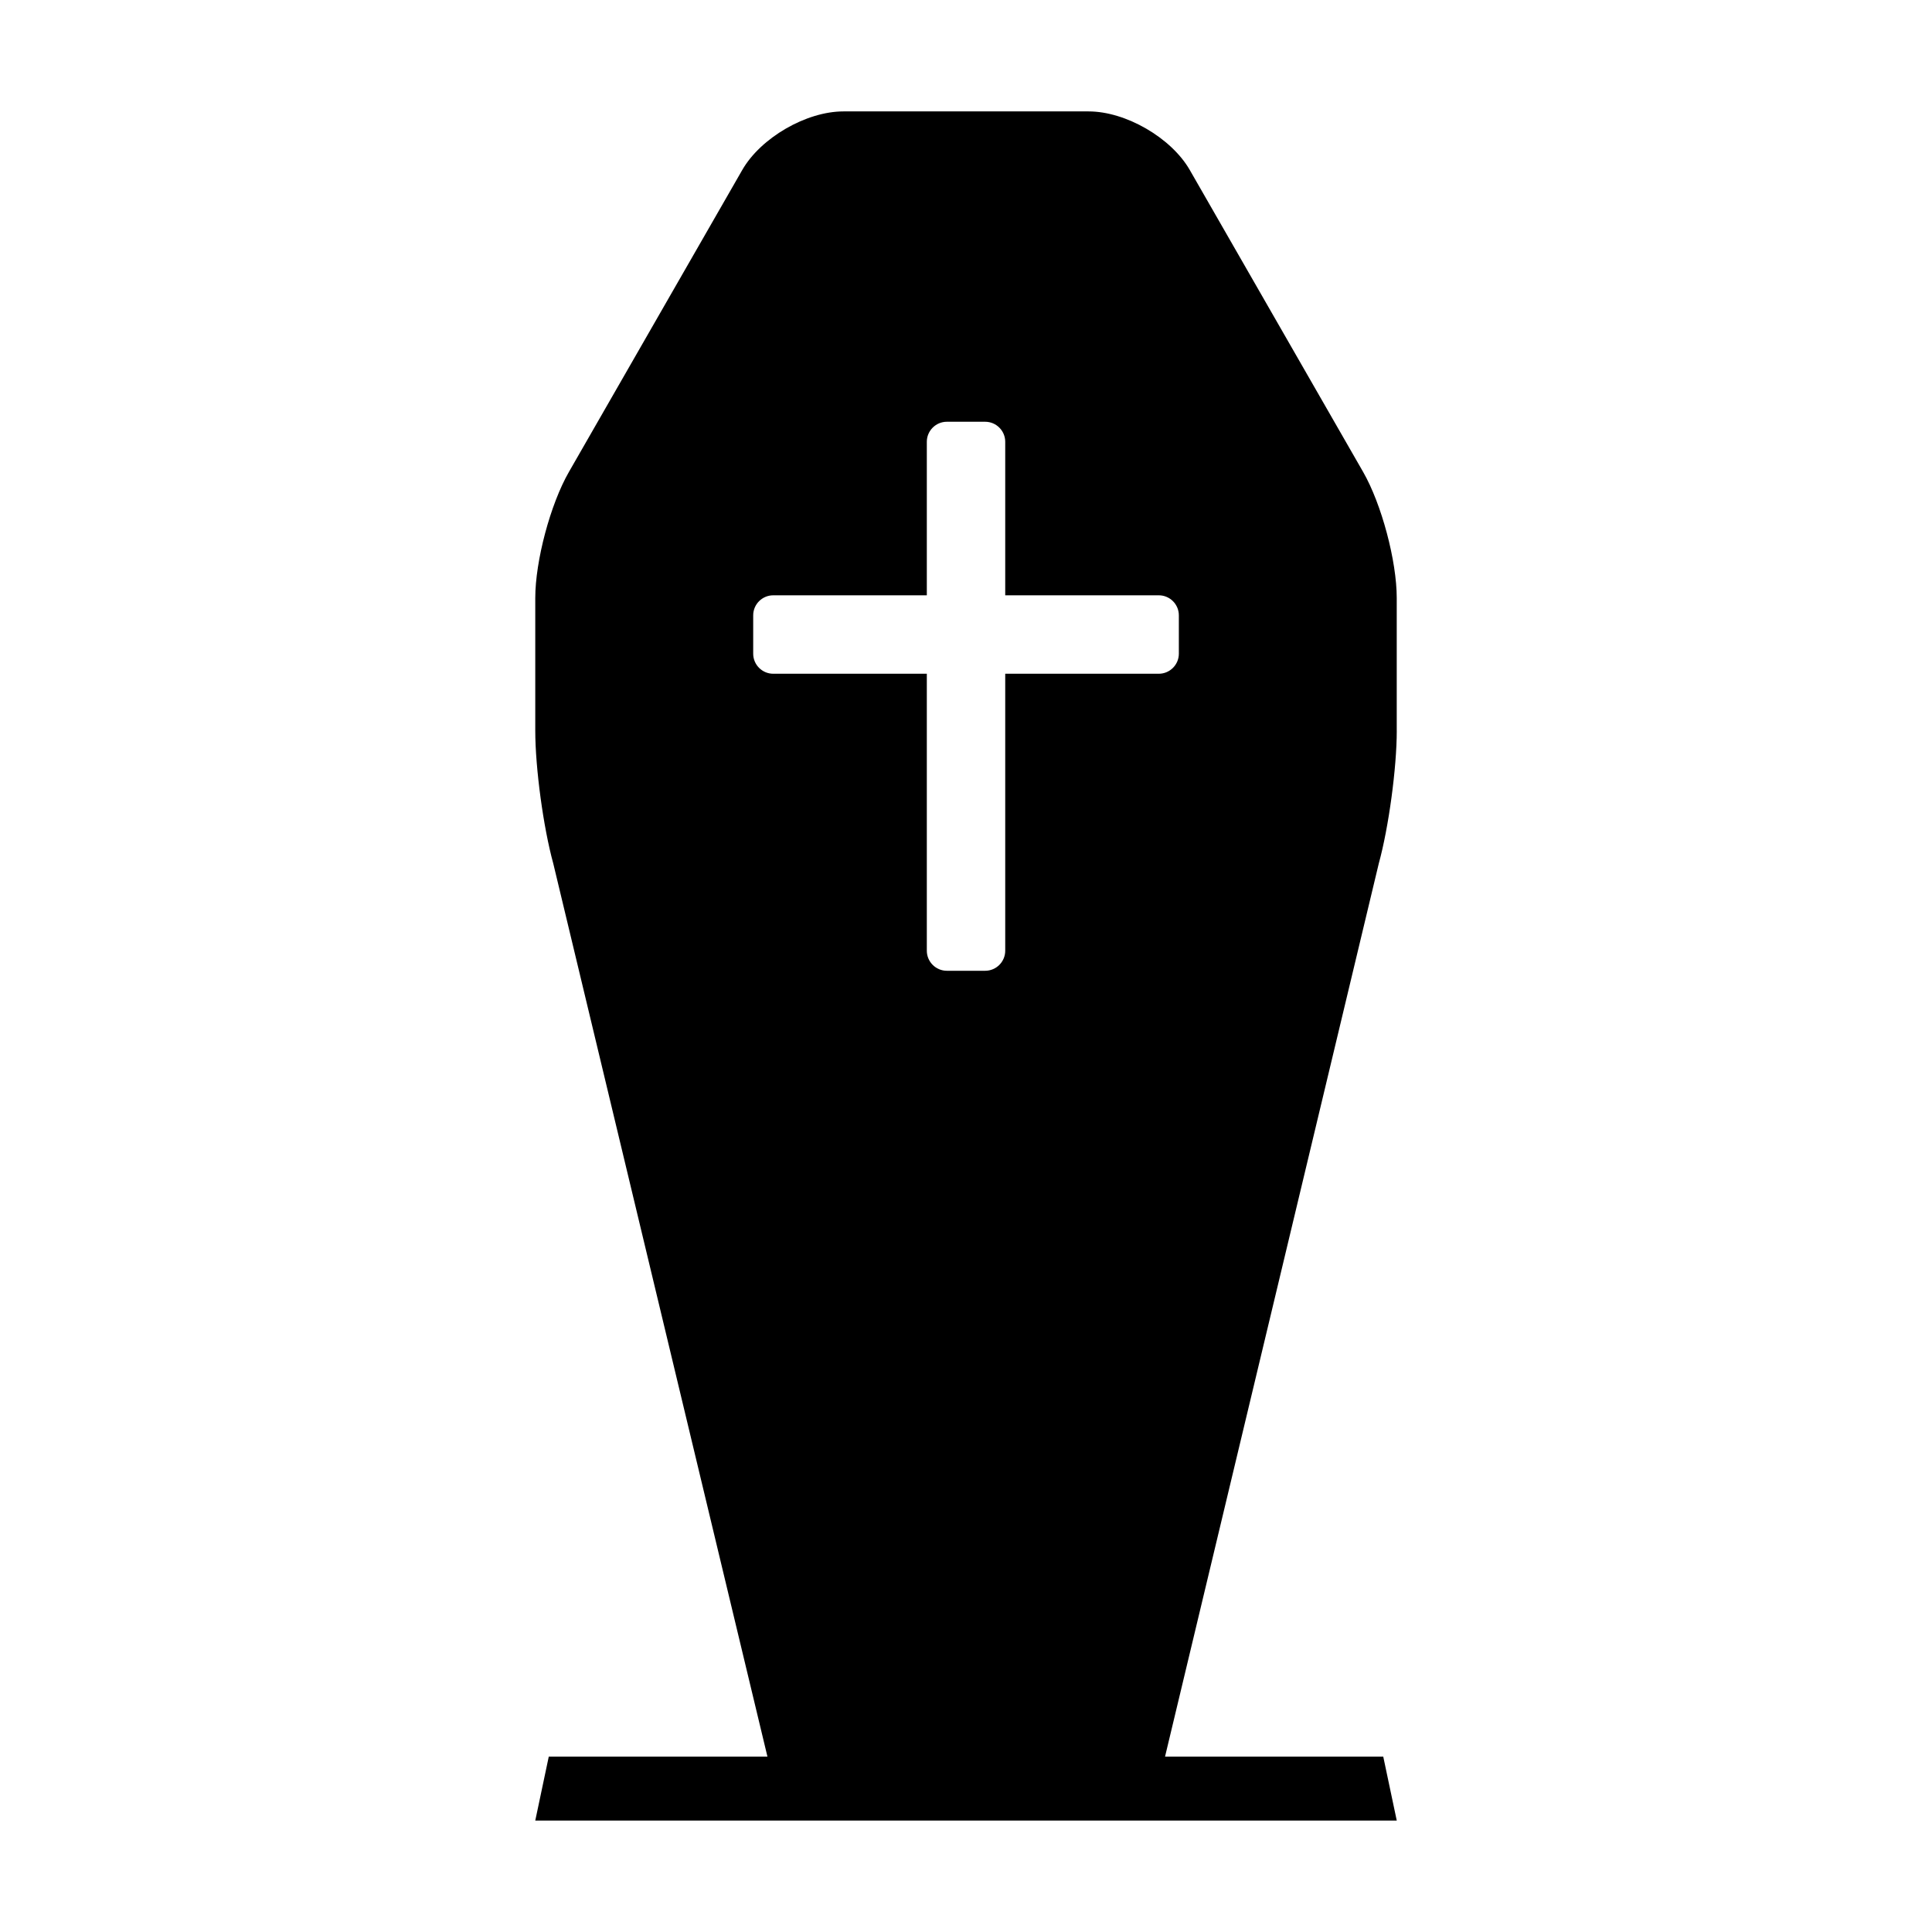
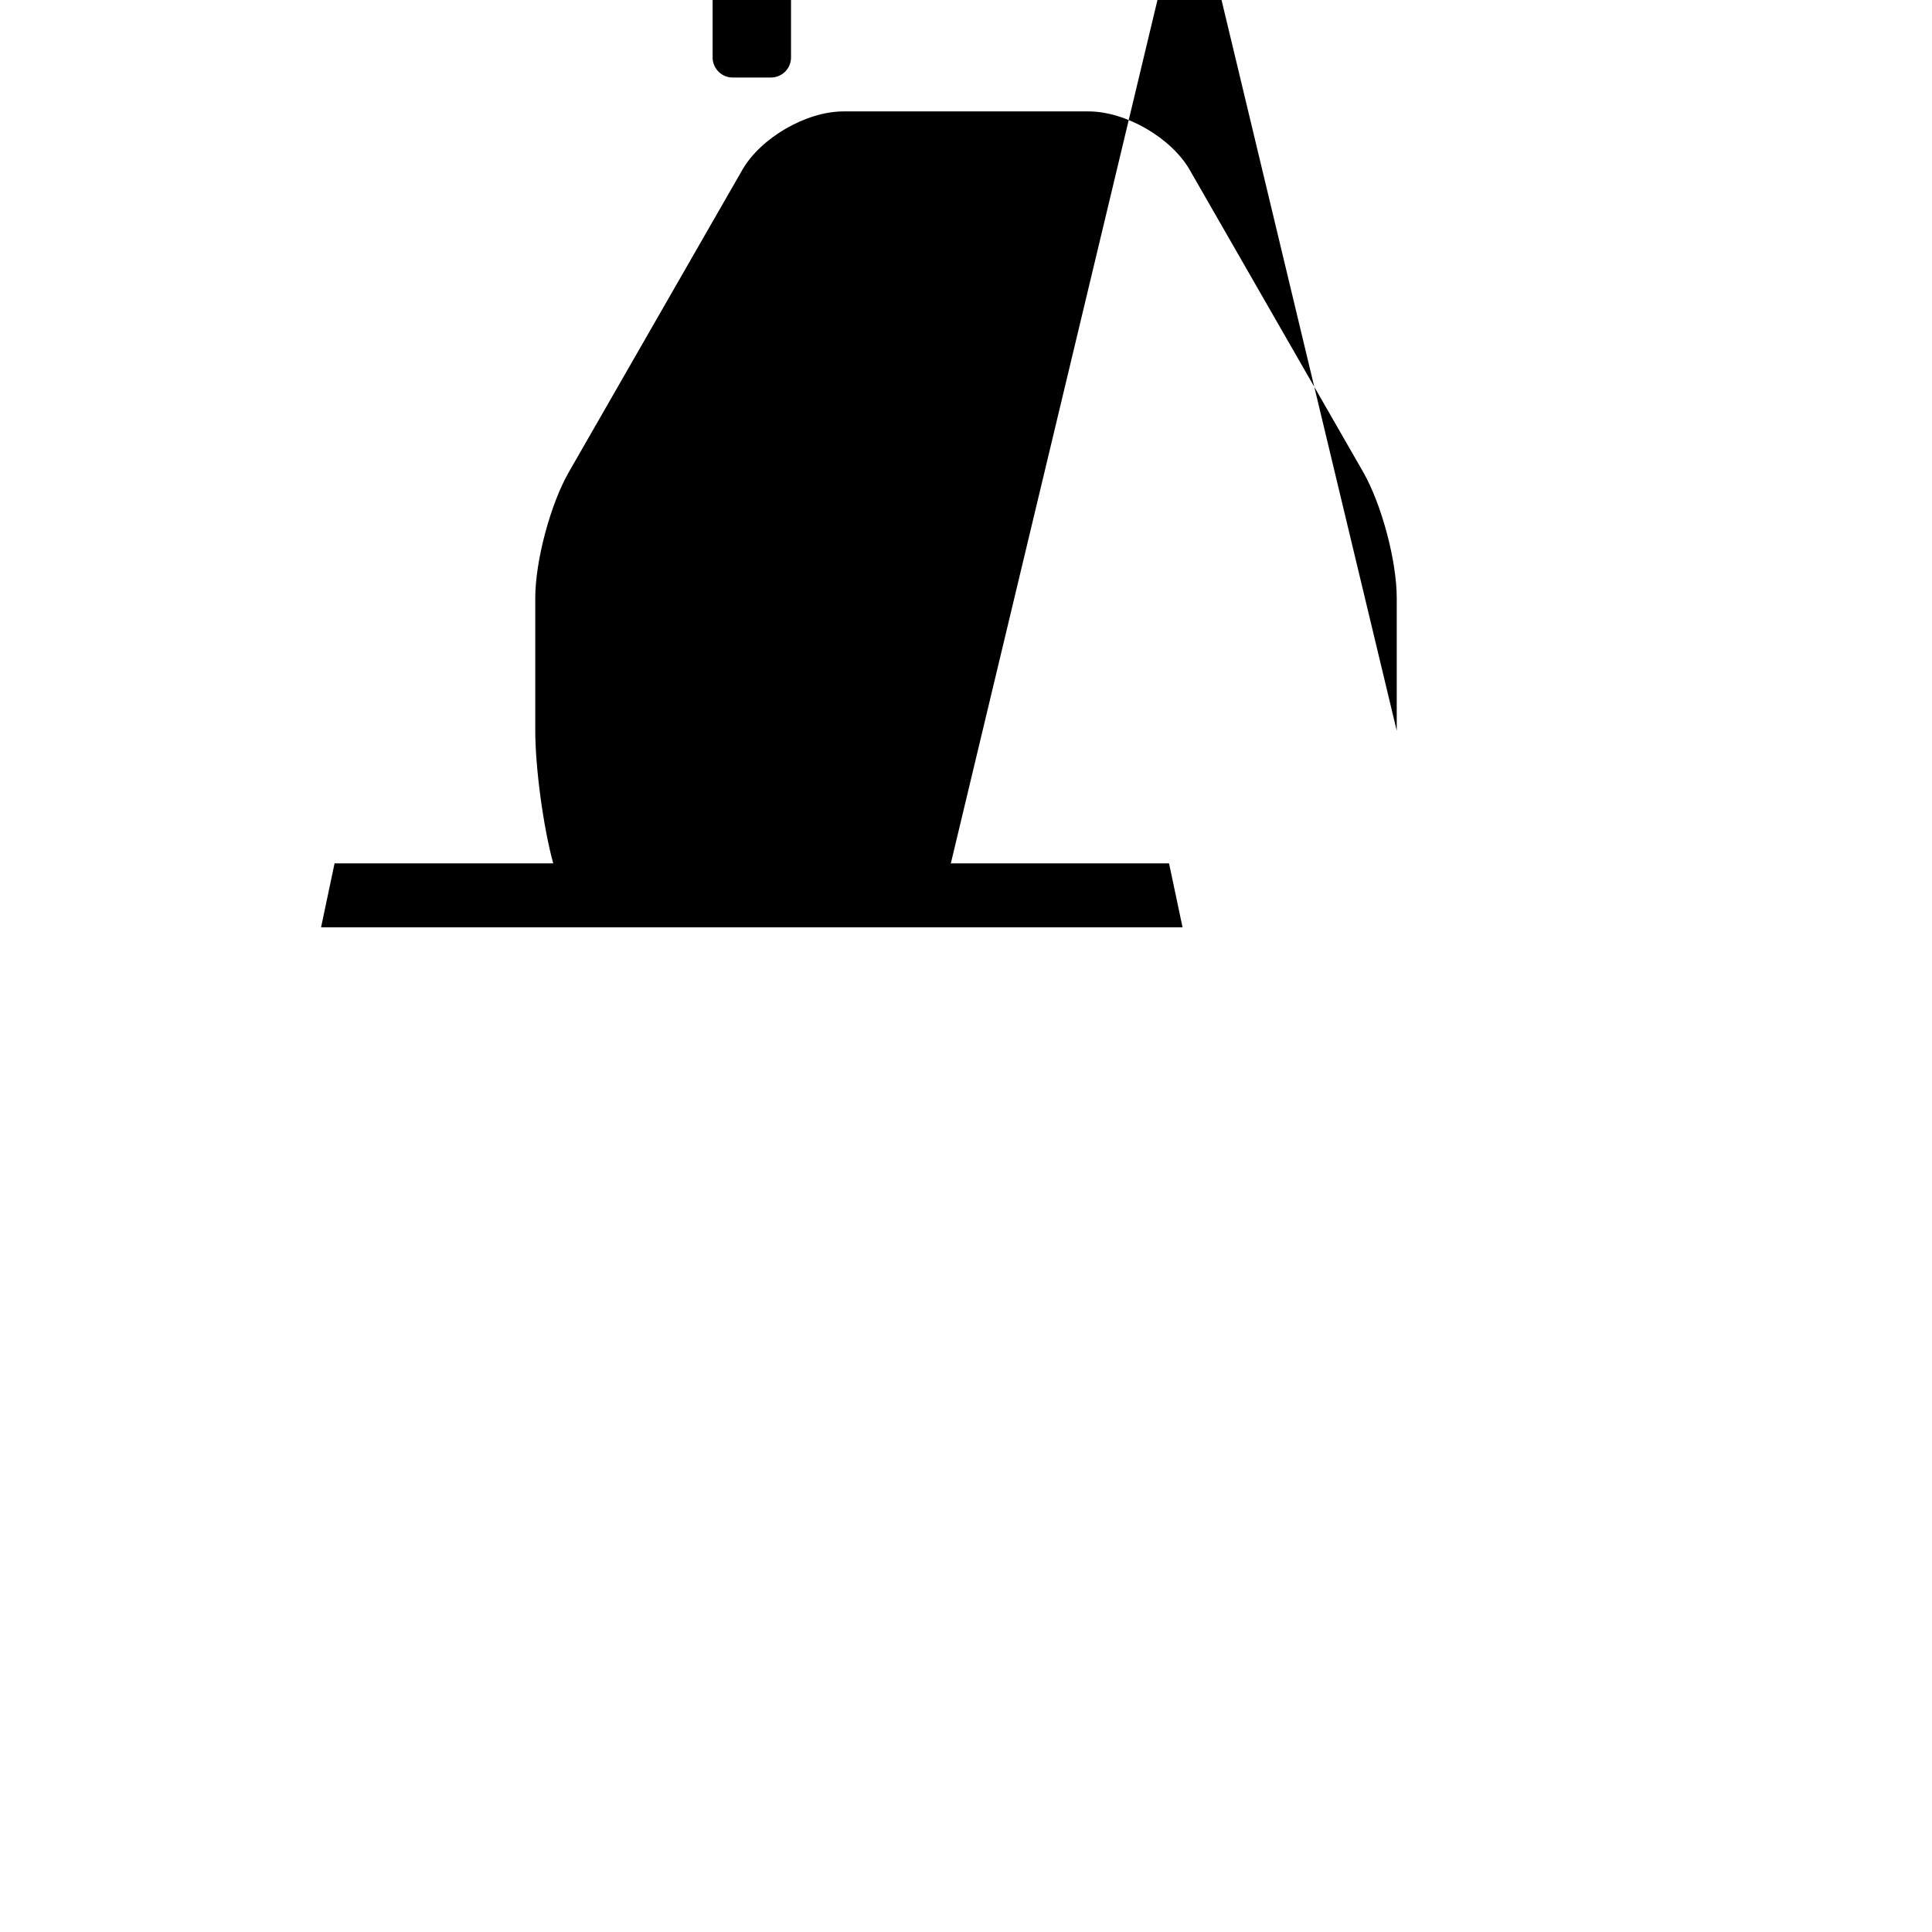
<svg xmlns="http://www.w3.org/2000/svg" fill="#000000" width="800px" height="800px" version="1.1" viewBox="144 144 512 512">
-   <path d="m514.15 337.65v-35.156c0-9.848-4.012-24.887-8.906-33.422l-45.941-80.02c-4.902-8.539-16.965-15.527-26.812-15.527h-64.98c-9.844 0-21.91 6.988-26.809 15.527l-45.934 80.016c-4.906 8.535-8.918 23.578-8.918 33.422v35.156c0 9.844 2.141 25.664 4.762 35.156l56.766 236.72h-57.949l-3.578 16.941h228.3l-3.578-16.941h-57.828l56.652-236.72c2.613-9.488 4.758-25.309 4.758-35.152m-57.75-20.41c0 2.922-2.394 5.309-5.309 5.309h-40.703v73.406c0 2.922-2.383 5.309-5.309 5.309h-10.168c-2.918 0-5.301-2.387-5.301-5.309v-73.406h-40.707c-2.918 0-5.305-2.387-5.305-5.309v-10.172c0-2.922 2.387-5.305 5.305-5.305h40.707v-40.688c0-2.918 2.383-5.305 5.301-5.305h10.168c2.926 0 5.309 2.387 5.309 5.305v40.688h40.703c2.918 0 5.309 2.383 5.309 5.305z" />
+   <path d="m514.15 337.65v-35.156c0-9.848-4.012-24.887-8.906-33.422l-45.941-80.02c-4.902-8.539-16.965-15.527-26.812-15.527h-64.98c-9.844 0-21.91 6.988-26.809 15.527l-45.934 80.016c-4.906 8.535-8.918 23.578-8.918 33.422v35.156c0 9.844 2.141 25.664 4.762 35.156h-57.949l-3.578 16.941h228.3l-3.578-16.941h-57.828l56.652-236.72c2.613-9.488 4.758-25.309 4.758-35.152m-57.75-20.41c0 2.922-2.394 5.309-5.309 5.309h-40.703v73.406c0 2.922-2.383 5.309-5.309 5.309h-10.168c-2.918 0-5.301-2.387-5.301-5.309v-73.406h-40.707c-2.918 0-5.305-2.387-5.305-5.309v-10.172c0-2.922 2.387-5.305 5.305-5.305h40.707v-40.688c0-2.918 2.383-5.305 5.301-5.305h10.168c2.926 0 5.309 2.387 5.309 5.305v40.688h40.703c2.918 0 5.309 2.383 5.309 5.305z" />
</svg>